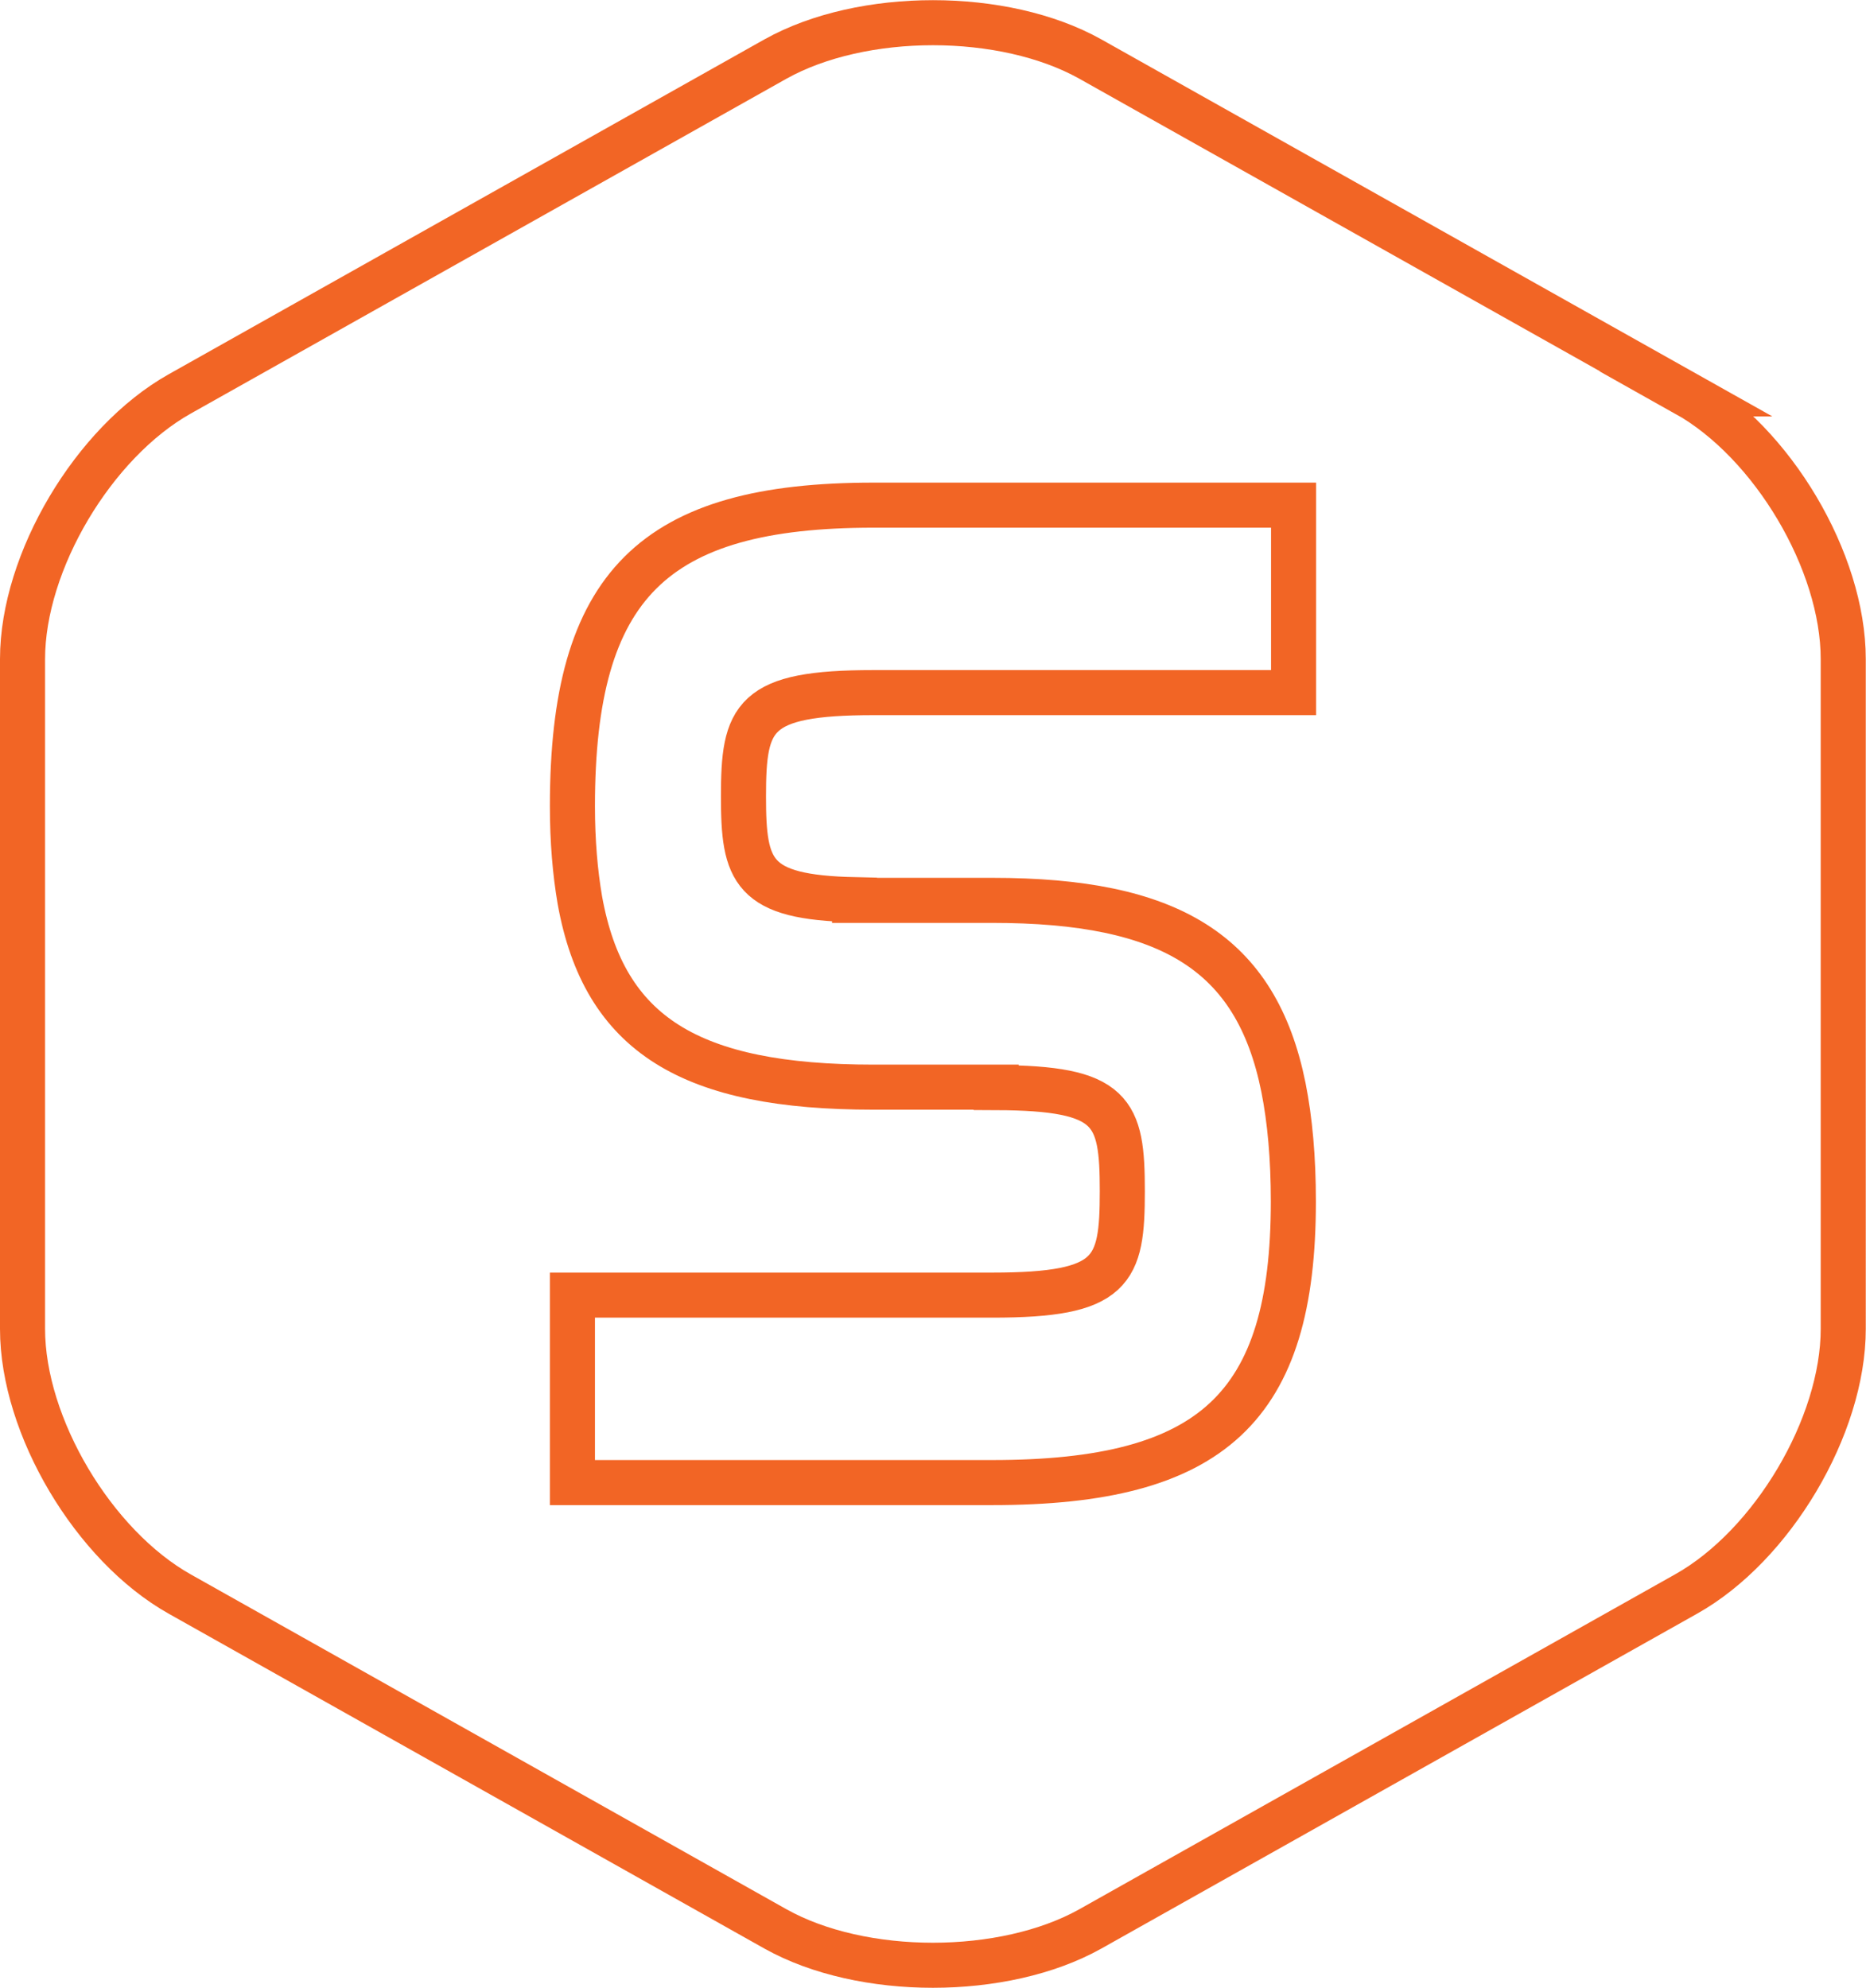
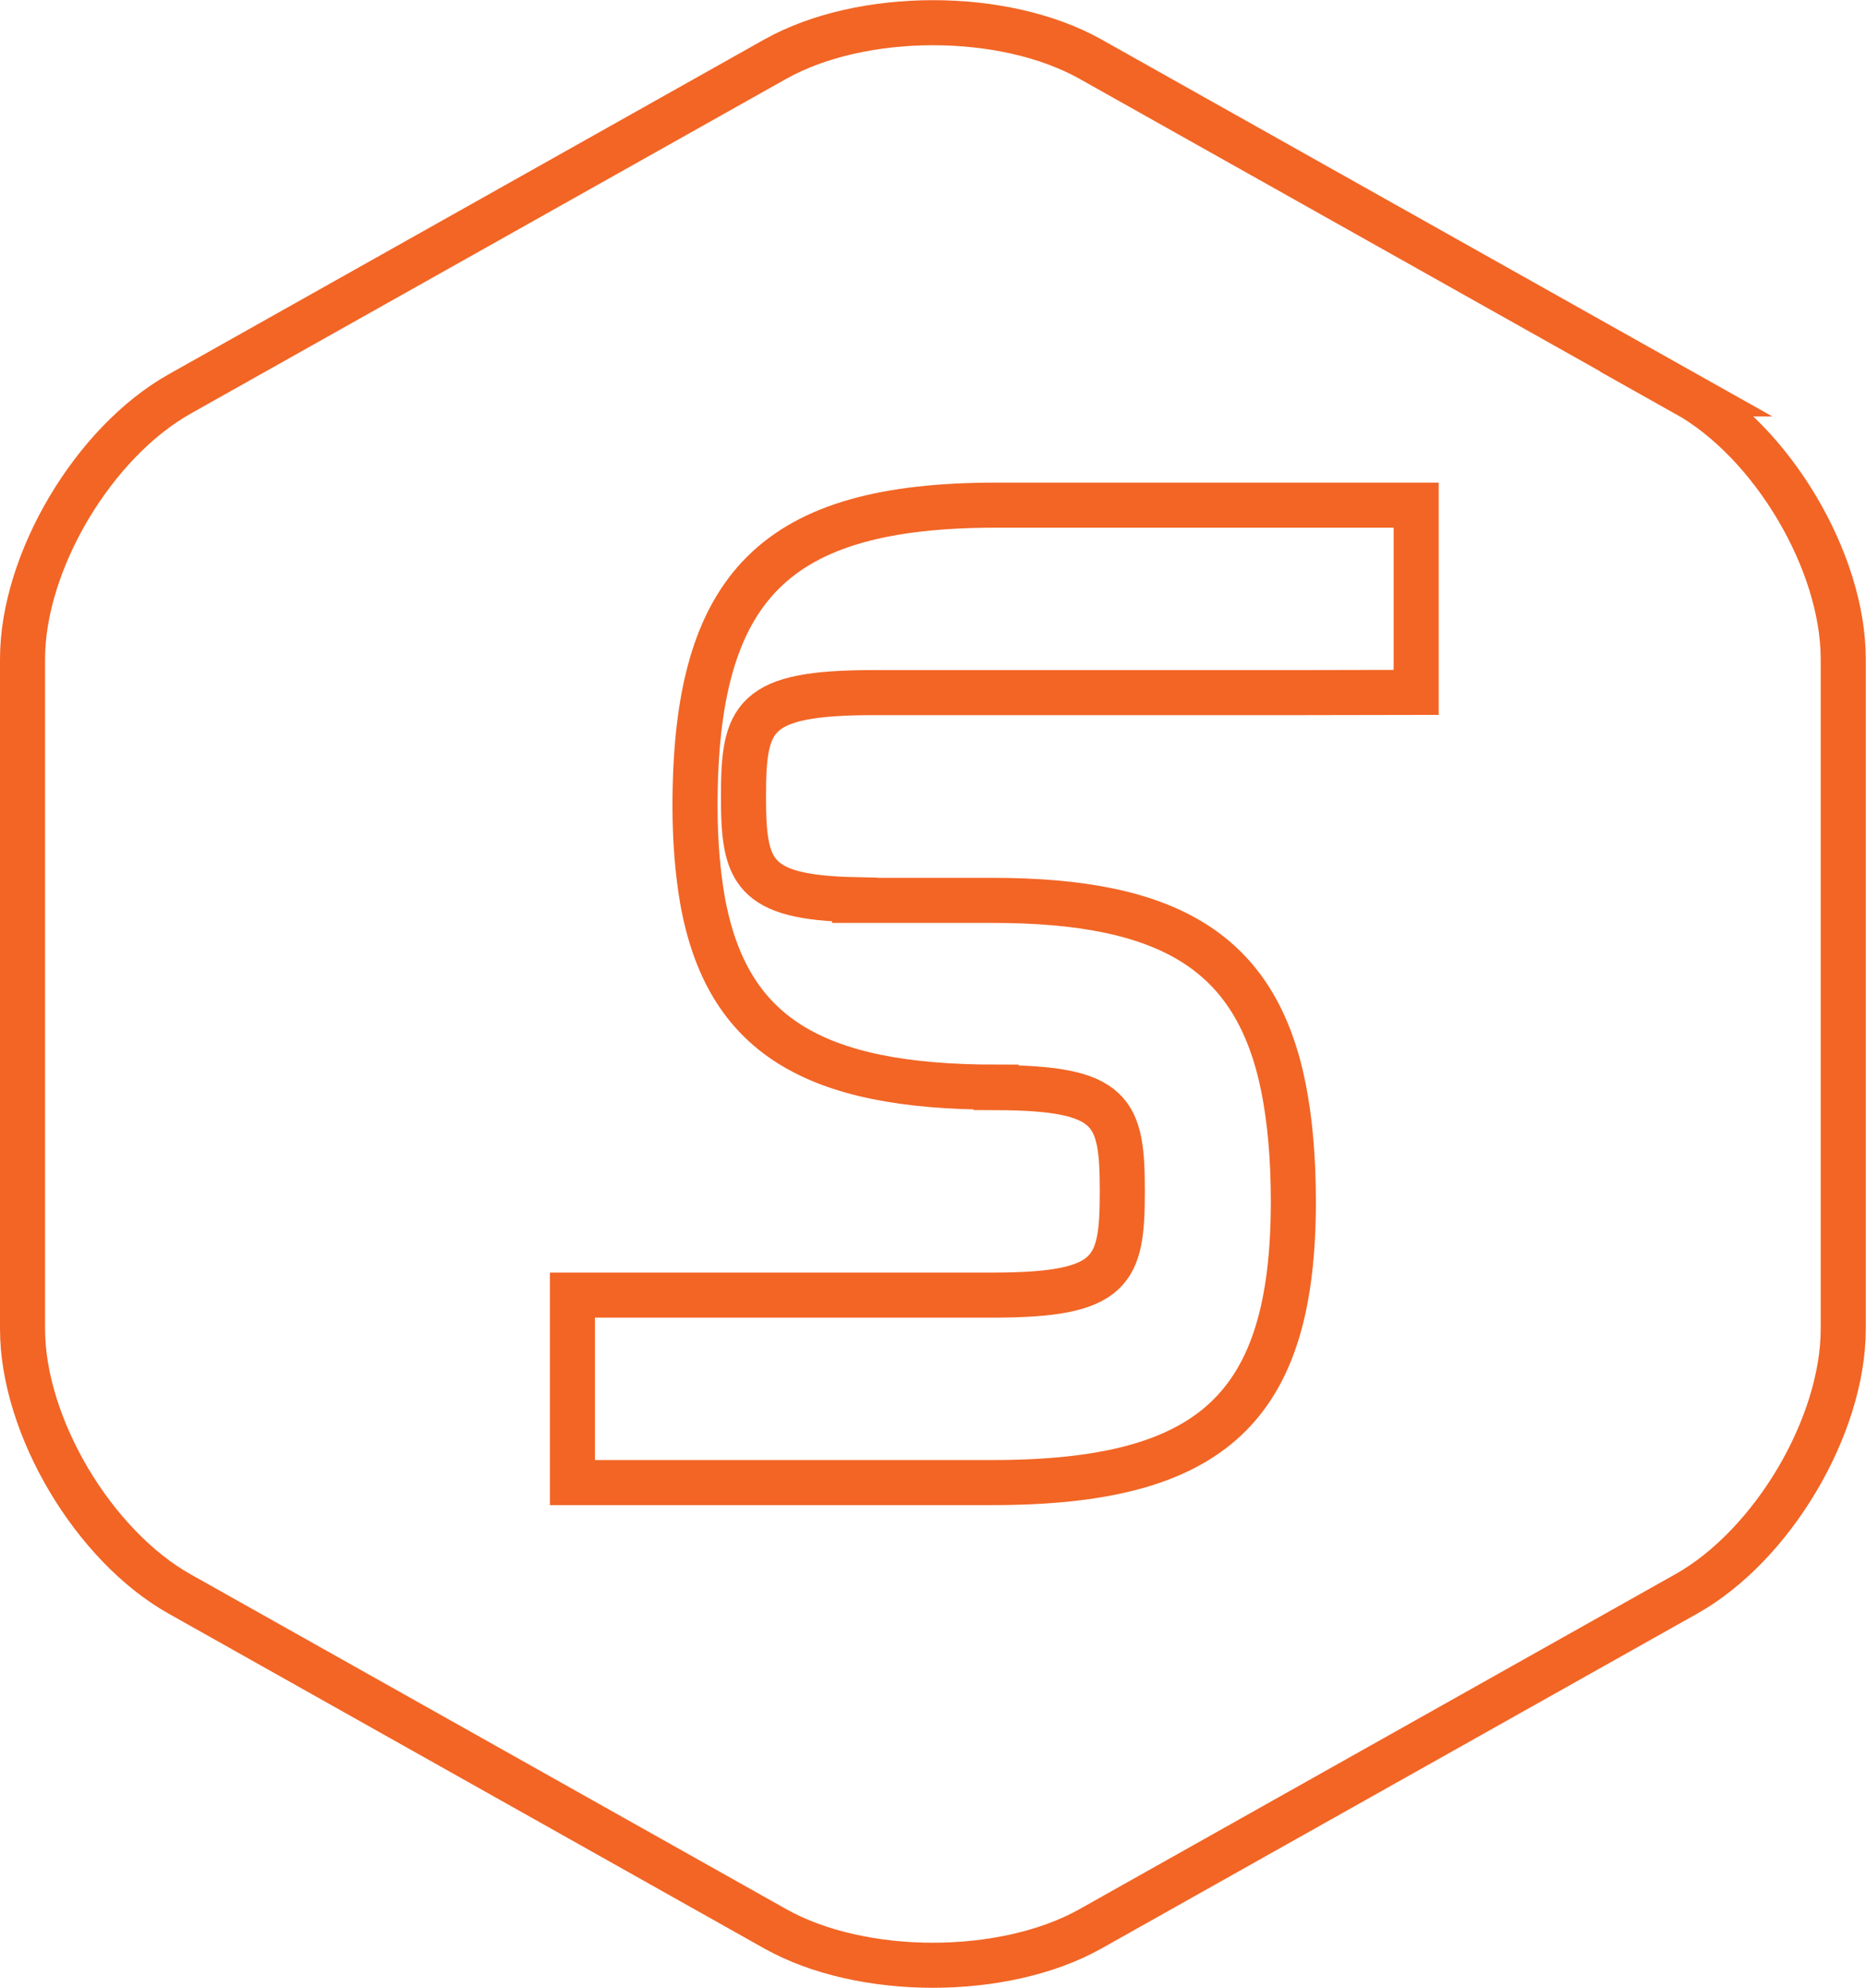
<svg xmlns="http://www.w3.org/2000/svg" viewBox="0 0 82.8 88.23">
  <defs>
    <style>.cls-1{isolation:isolate;}.cls-2{fill:none;mix-blend-mode:hue;stroke:#f26525;stroke-miterlimit:10;stroke-width:2px;}</style>
  </defs>
  <g class="cls-1">
    <g id="Layer_2">
      <g id="Layer_1-2">
-         <path class="cls-2" d="M74.82,17.48L48.38,2.62c-3.84-2.15-10.12-2.15-13.97,0L7.98,17.48c-3.83,2.15-6.98,7.45-6.98,11.77v29.73c0,4.32,3.15,9.62,6.98,11.77l26.43,14.86c3.84,2.15,10.13,2.15,13.97,0l26.43-14.86c3.84-2.15,6.98-7.46,6.98-11.77V29.25c0-4.32-3.14-9.62-6.98-11.77Zm-17.42,13.26h-18.64c-5.36,0-5.77,1.07-5.77,4.61,0,3.34,.38,4.48,4.93,4.58v.03h6.11c7.86,0,11.71,2.3,12.92,8.3,.29,1.46,.44,3.14,.44,5.06,0,9.15-3.59,12.48-13.36,12.48H25.4v-8.32h18.64c5.36,0,5.76-1.06,5.76-4.61s-.4-4.58-5.6-4.6v-.02h-5.44c-8.1,0-11.95-2.3-13.03-8.3-.21-1.23-.33-2.61-.33-4.17,0-9.82,3.59-13.36,13.36-13.36h18.64v8.31Z" />
+         <path class="cls-2" d="M74.82,17.48L48.38,2.62c-3.84-2.15-10.12-2.15-13.97,0L7.98,17.48c-3.83,2.15-6.98,7.45-6.98,11.77v29.73c0,4.32,3.15,9.62,6.98,11.77l26.43,14.86c3.84,2.15,10.13,2.15,13.97,0l26.43-14.86c3.84-2.15,6.98-7.46,6.98-11.77V29.25c0-4.32-3.14-9.62-6.98-11.77Zm-17.42,13.26h-18.64c-5.36,0-5.77,1.07-5.77,4.61,0,3.34,.38,4.48,4.93,4.58v.03h6.11c7.86,0,11.71,2.3,12.92,8.3,.29,1.46,.44,3.14,.44,5.06,0,9.15-3.59,12.48-13.36,12.48H25.4v-8.32h18.64c5.36,0,5.76-1.06,5.76-4.61s-.4-4.58-5.6-4.6v-.02c-8.1,0-11.95-2.3-13.03-8.3-.21-1.23-.33-2.61-.33-4.17,0-9.82,3.59-13.36,13.36-13.36h18.64v8.31Z" />
      </g>
    </g>
  </g>
</svg>